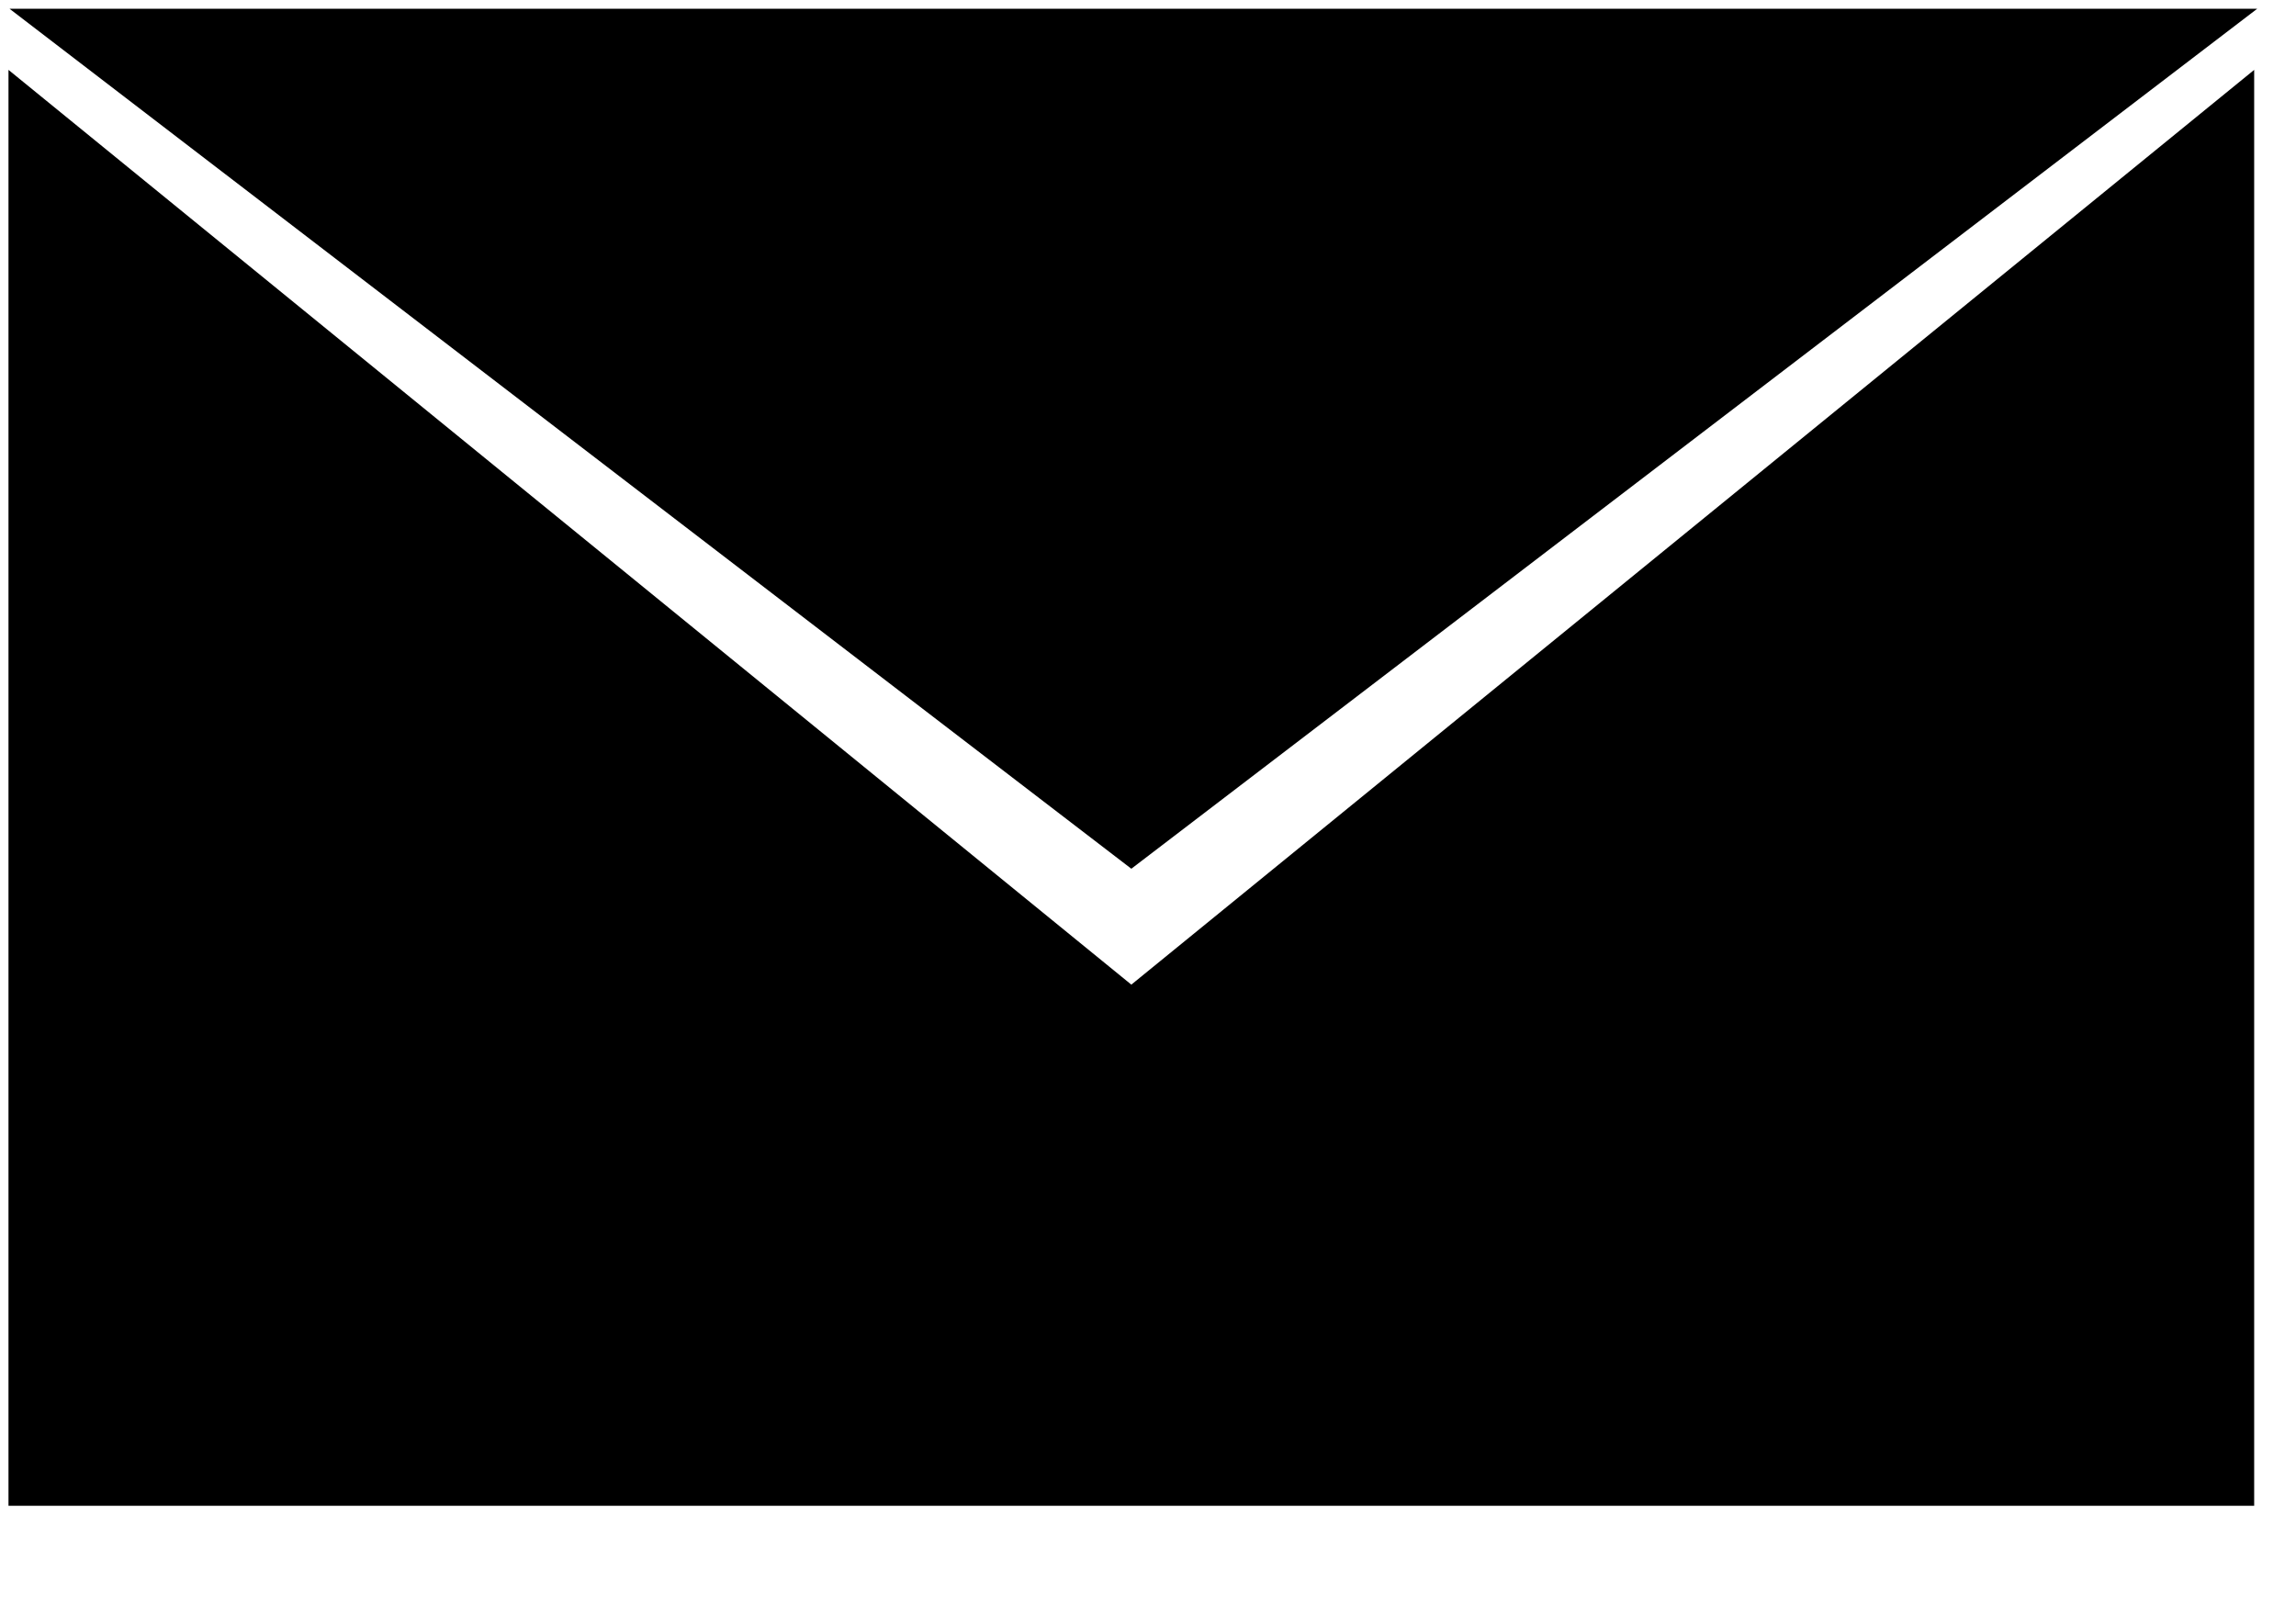
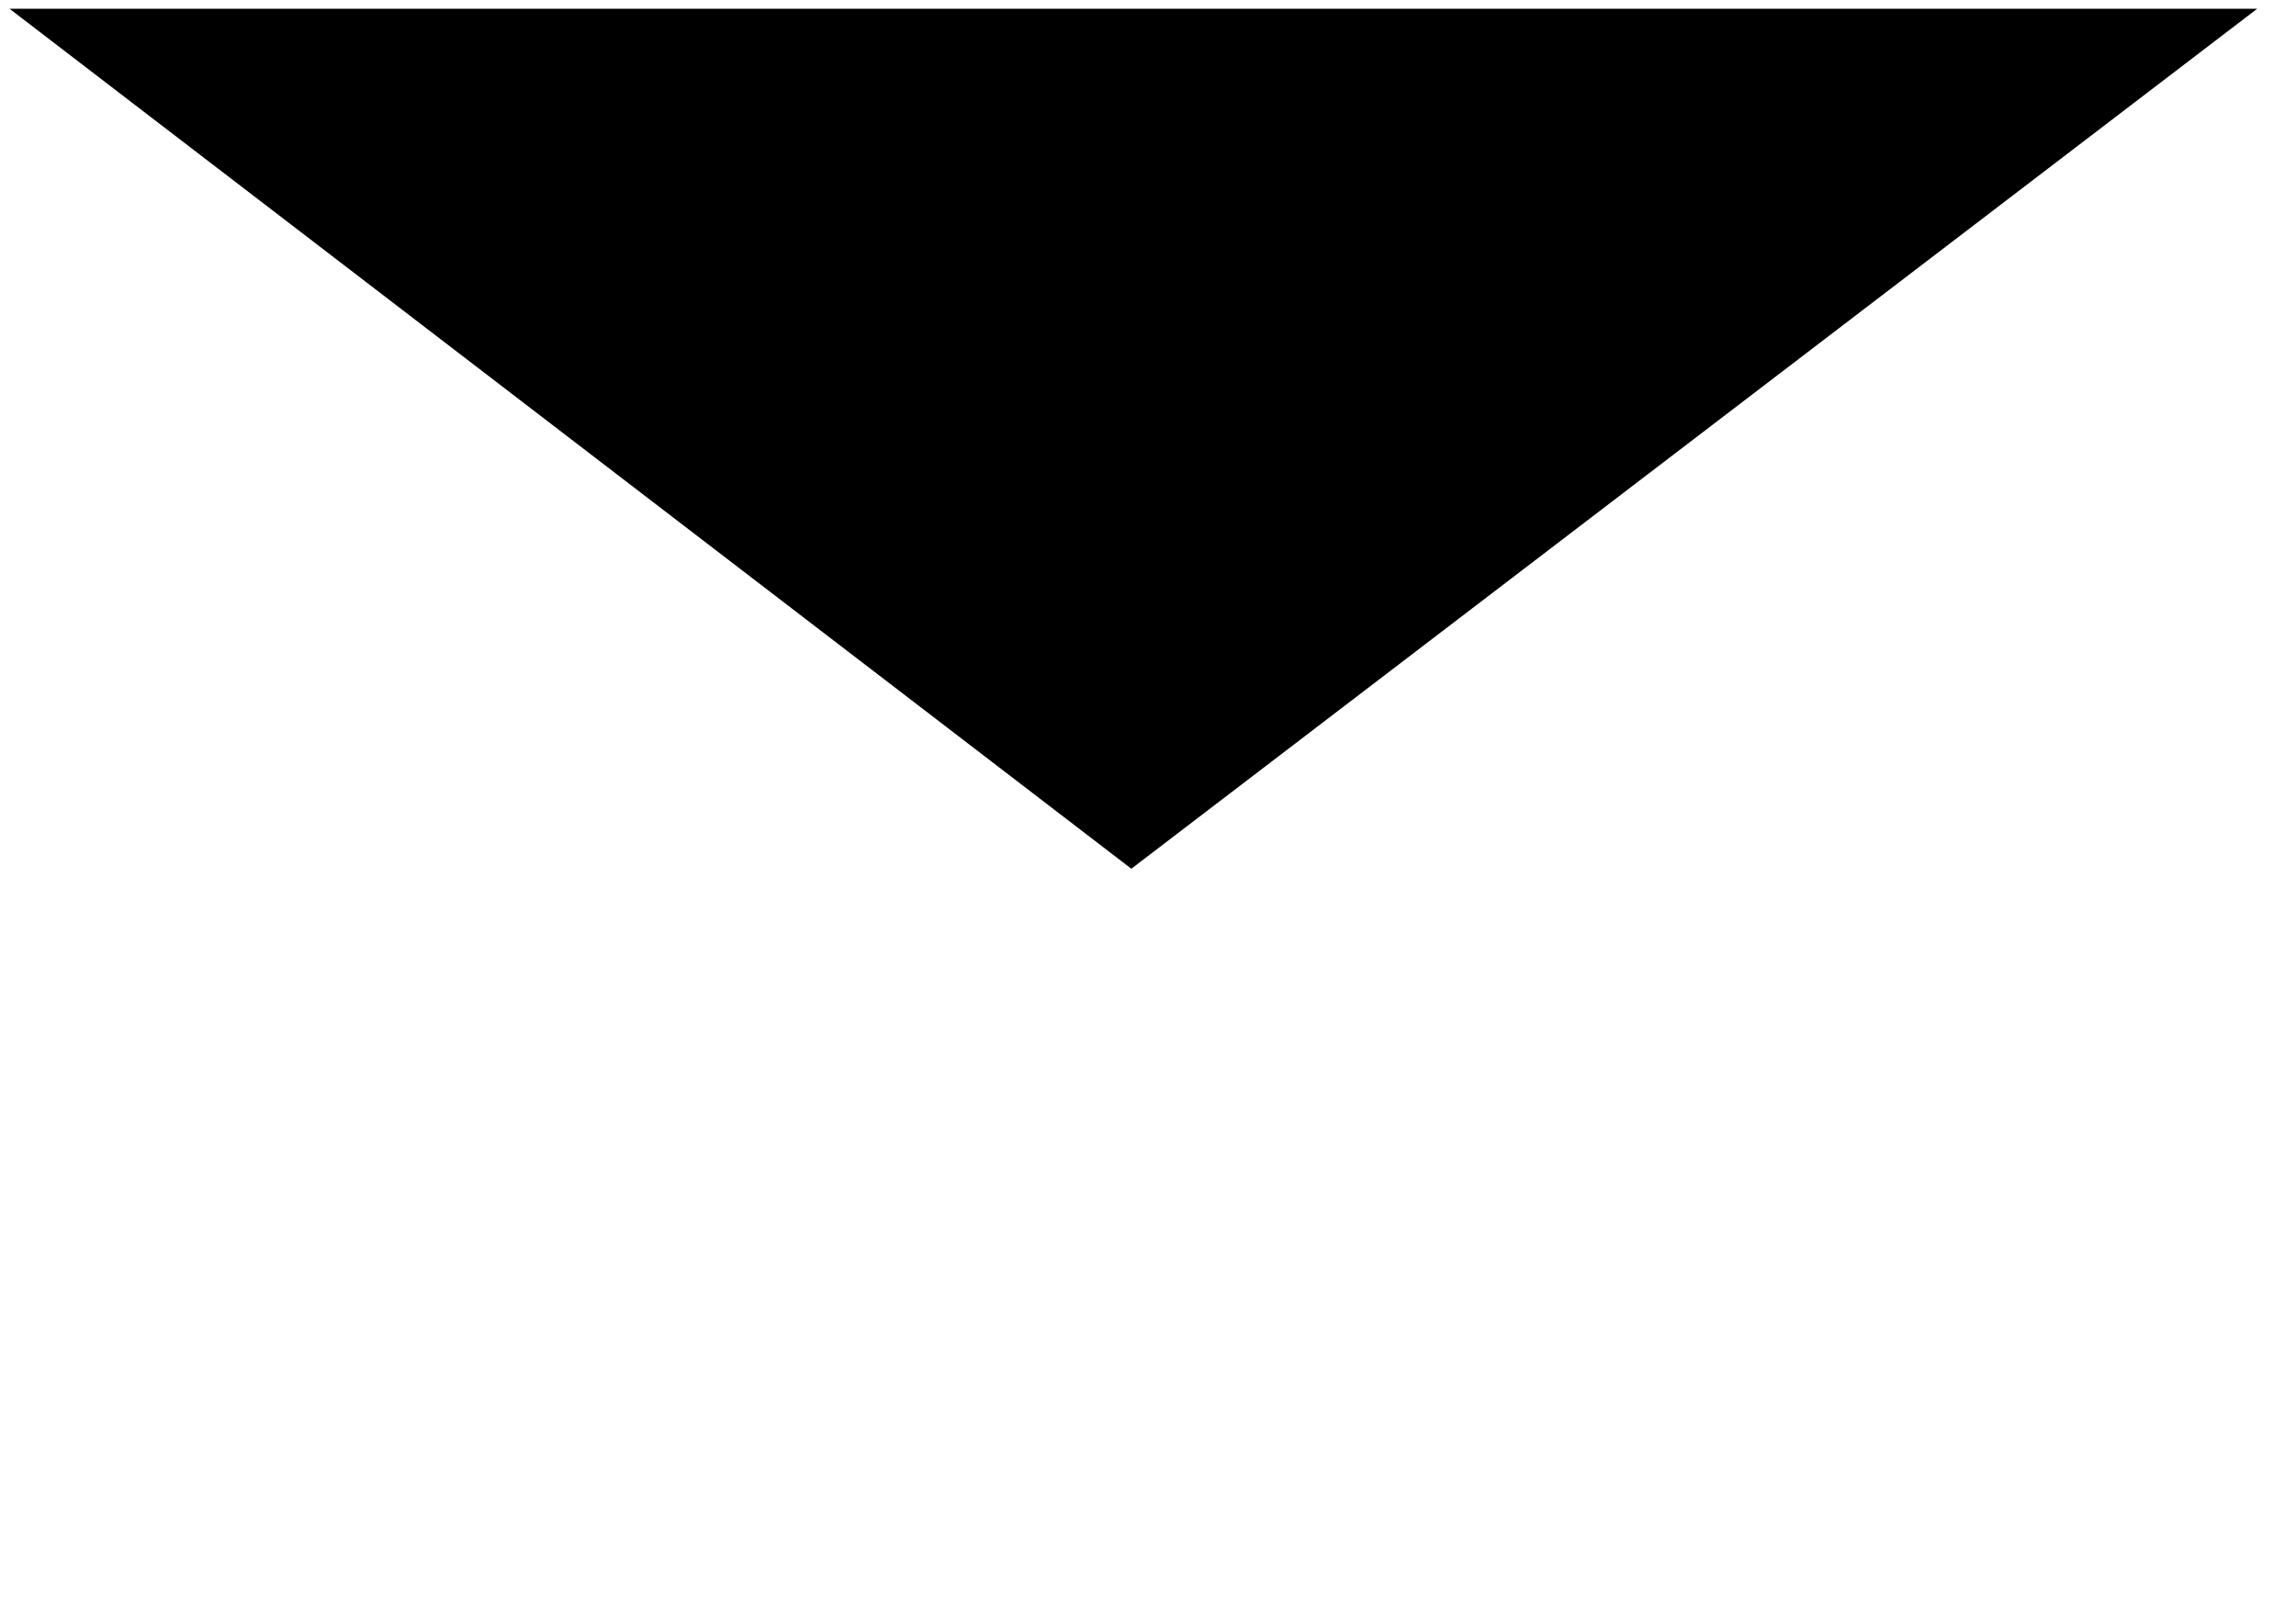
<svg xmlns="http://www.w3.org/2000/svg" width="23px" height="16px" version="1.1" xml:space="preserve" style="fill-rule:evenodd;clip-rule:evenodd;stroke-linejoin:round;stroke-miterlimit:2;">
  <g>
    <path d="M0.096,0.088l11.237,8.615l11.278,-8.615l-22.515,0Z" style="fill-rule:nonzero;" />
-     <path d="M11.333,9.864l-11.248,-9.164l0,14.385l22.496,0l0,-14.385l-11.248,9.164Z" style="fill-rule:nonzero;" />
  </g>
</svg>